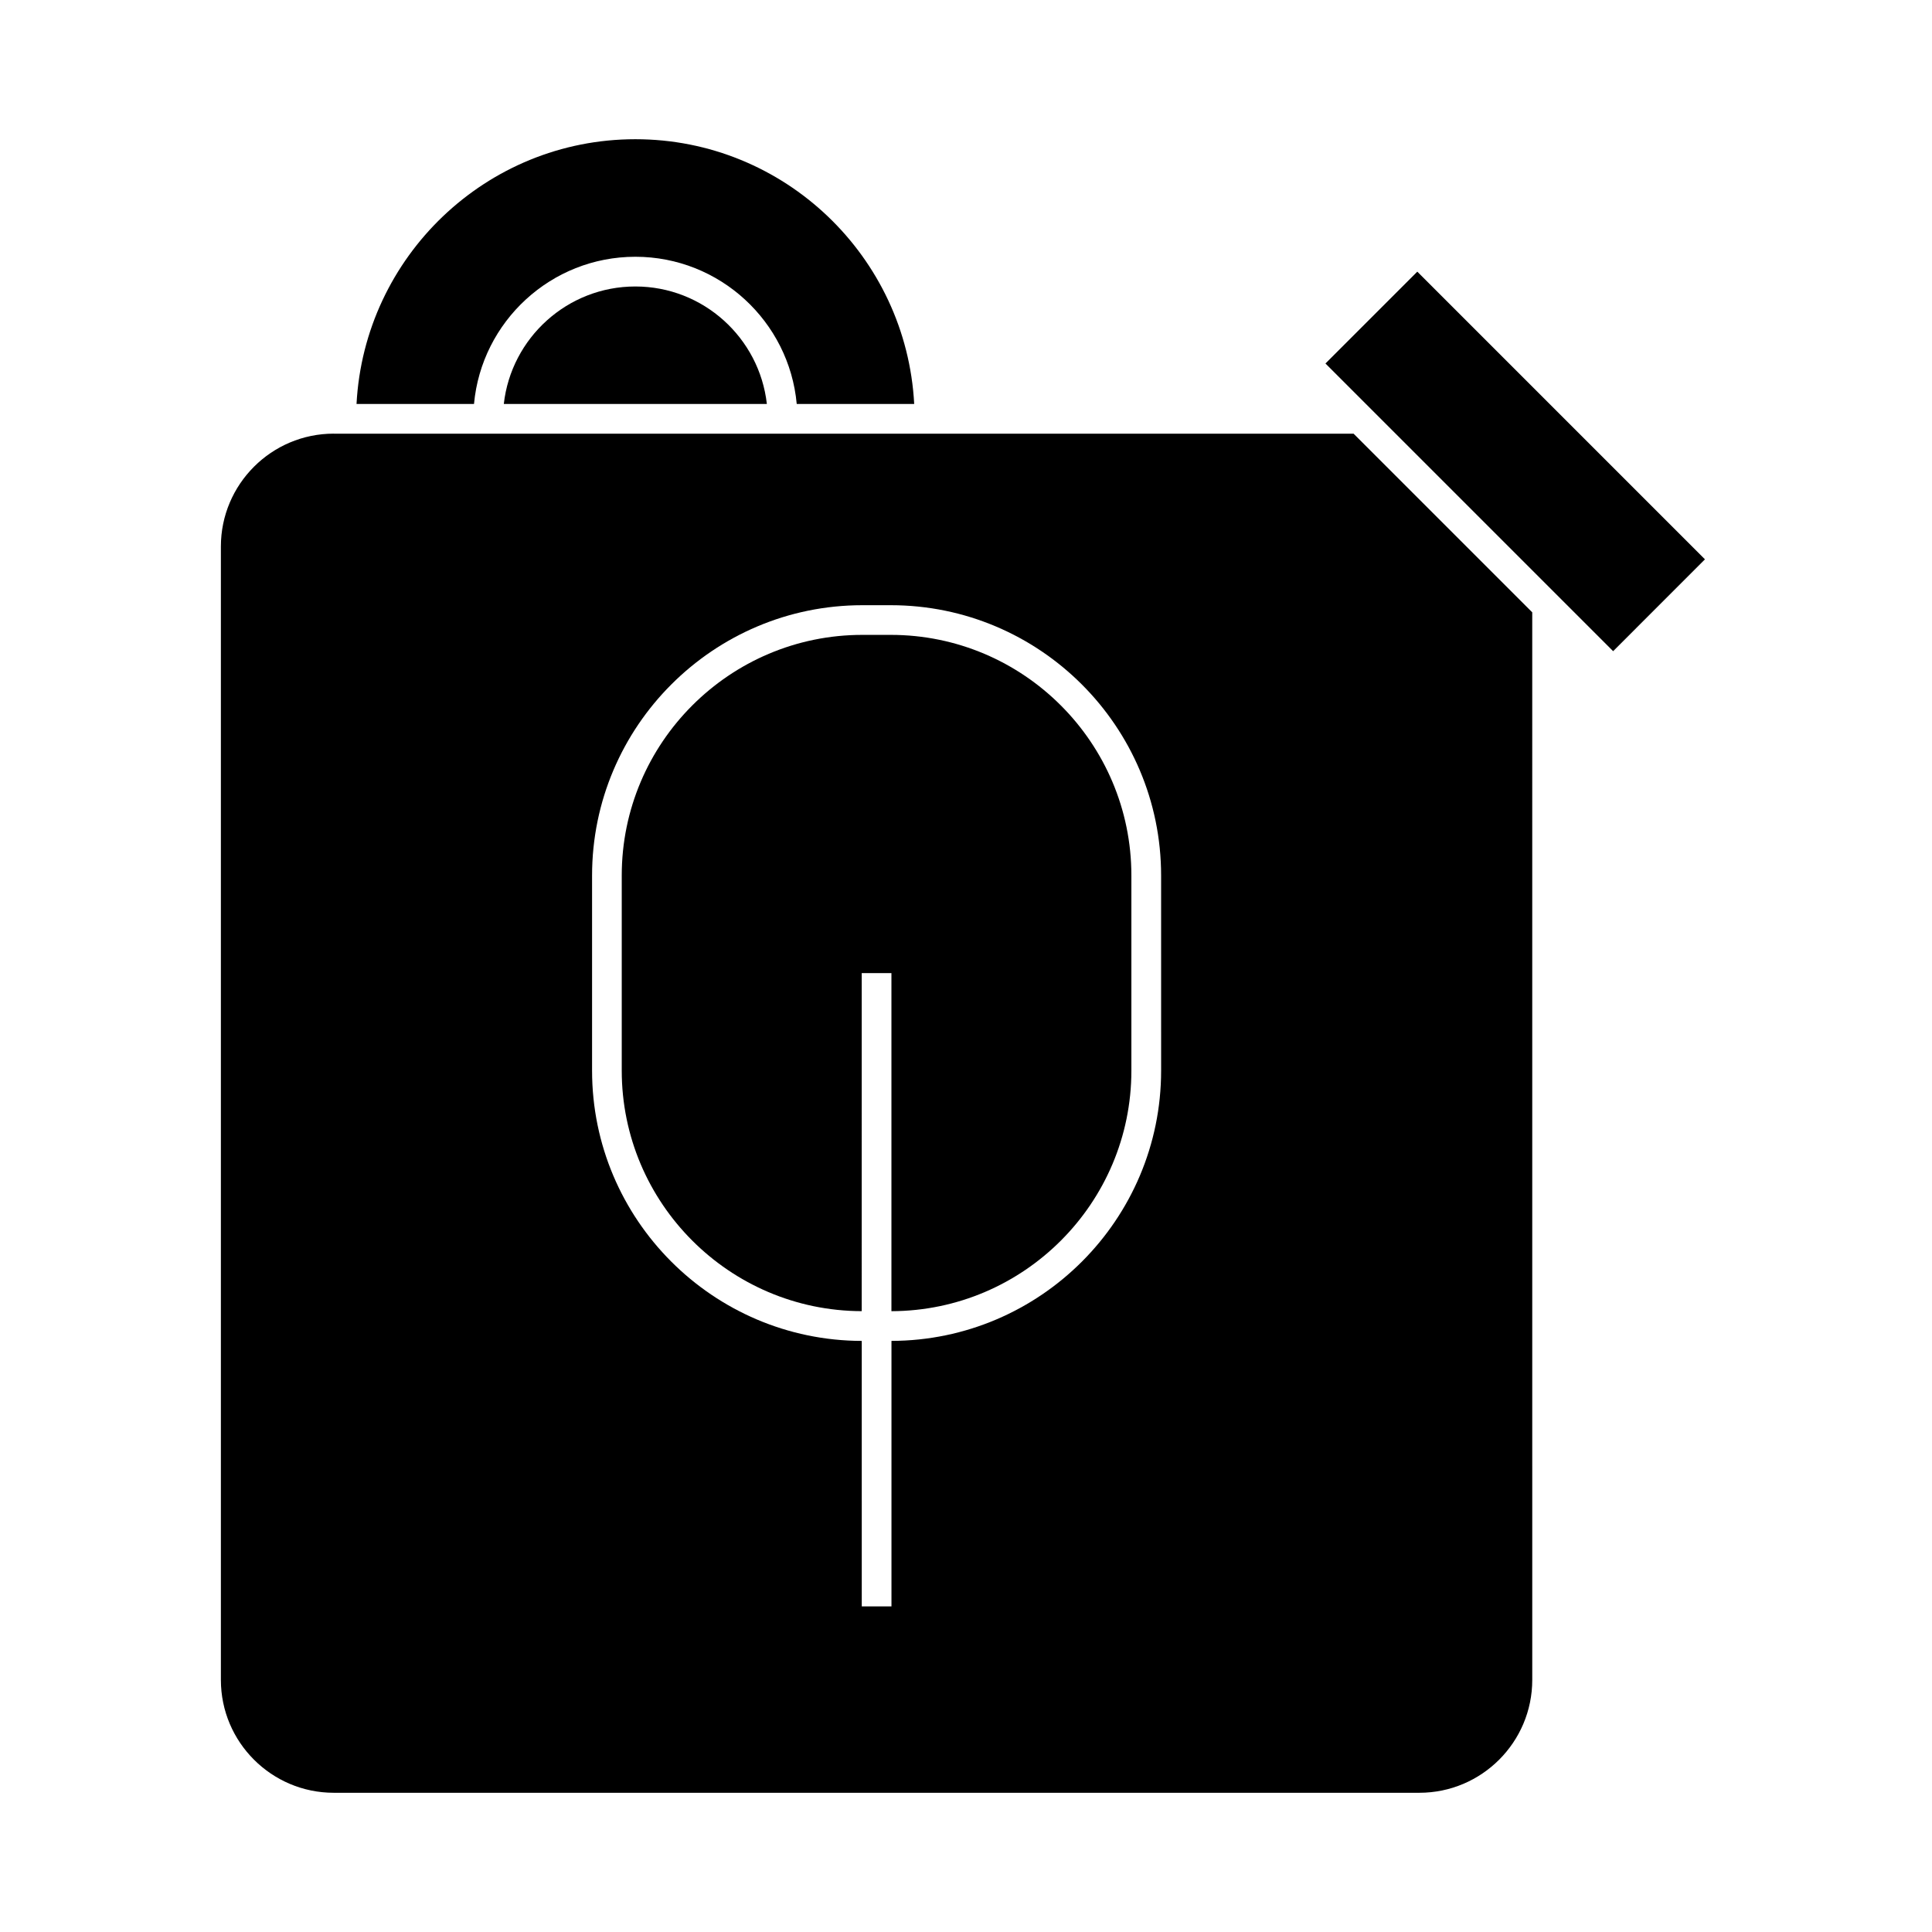
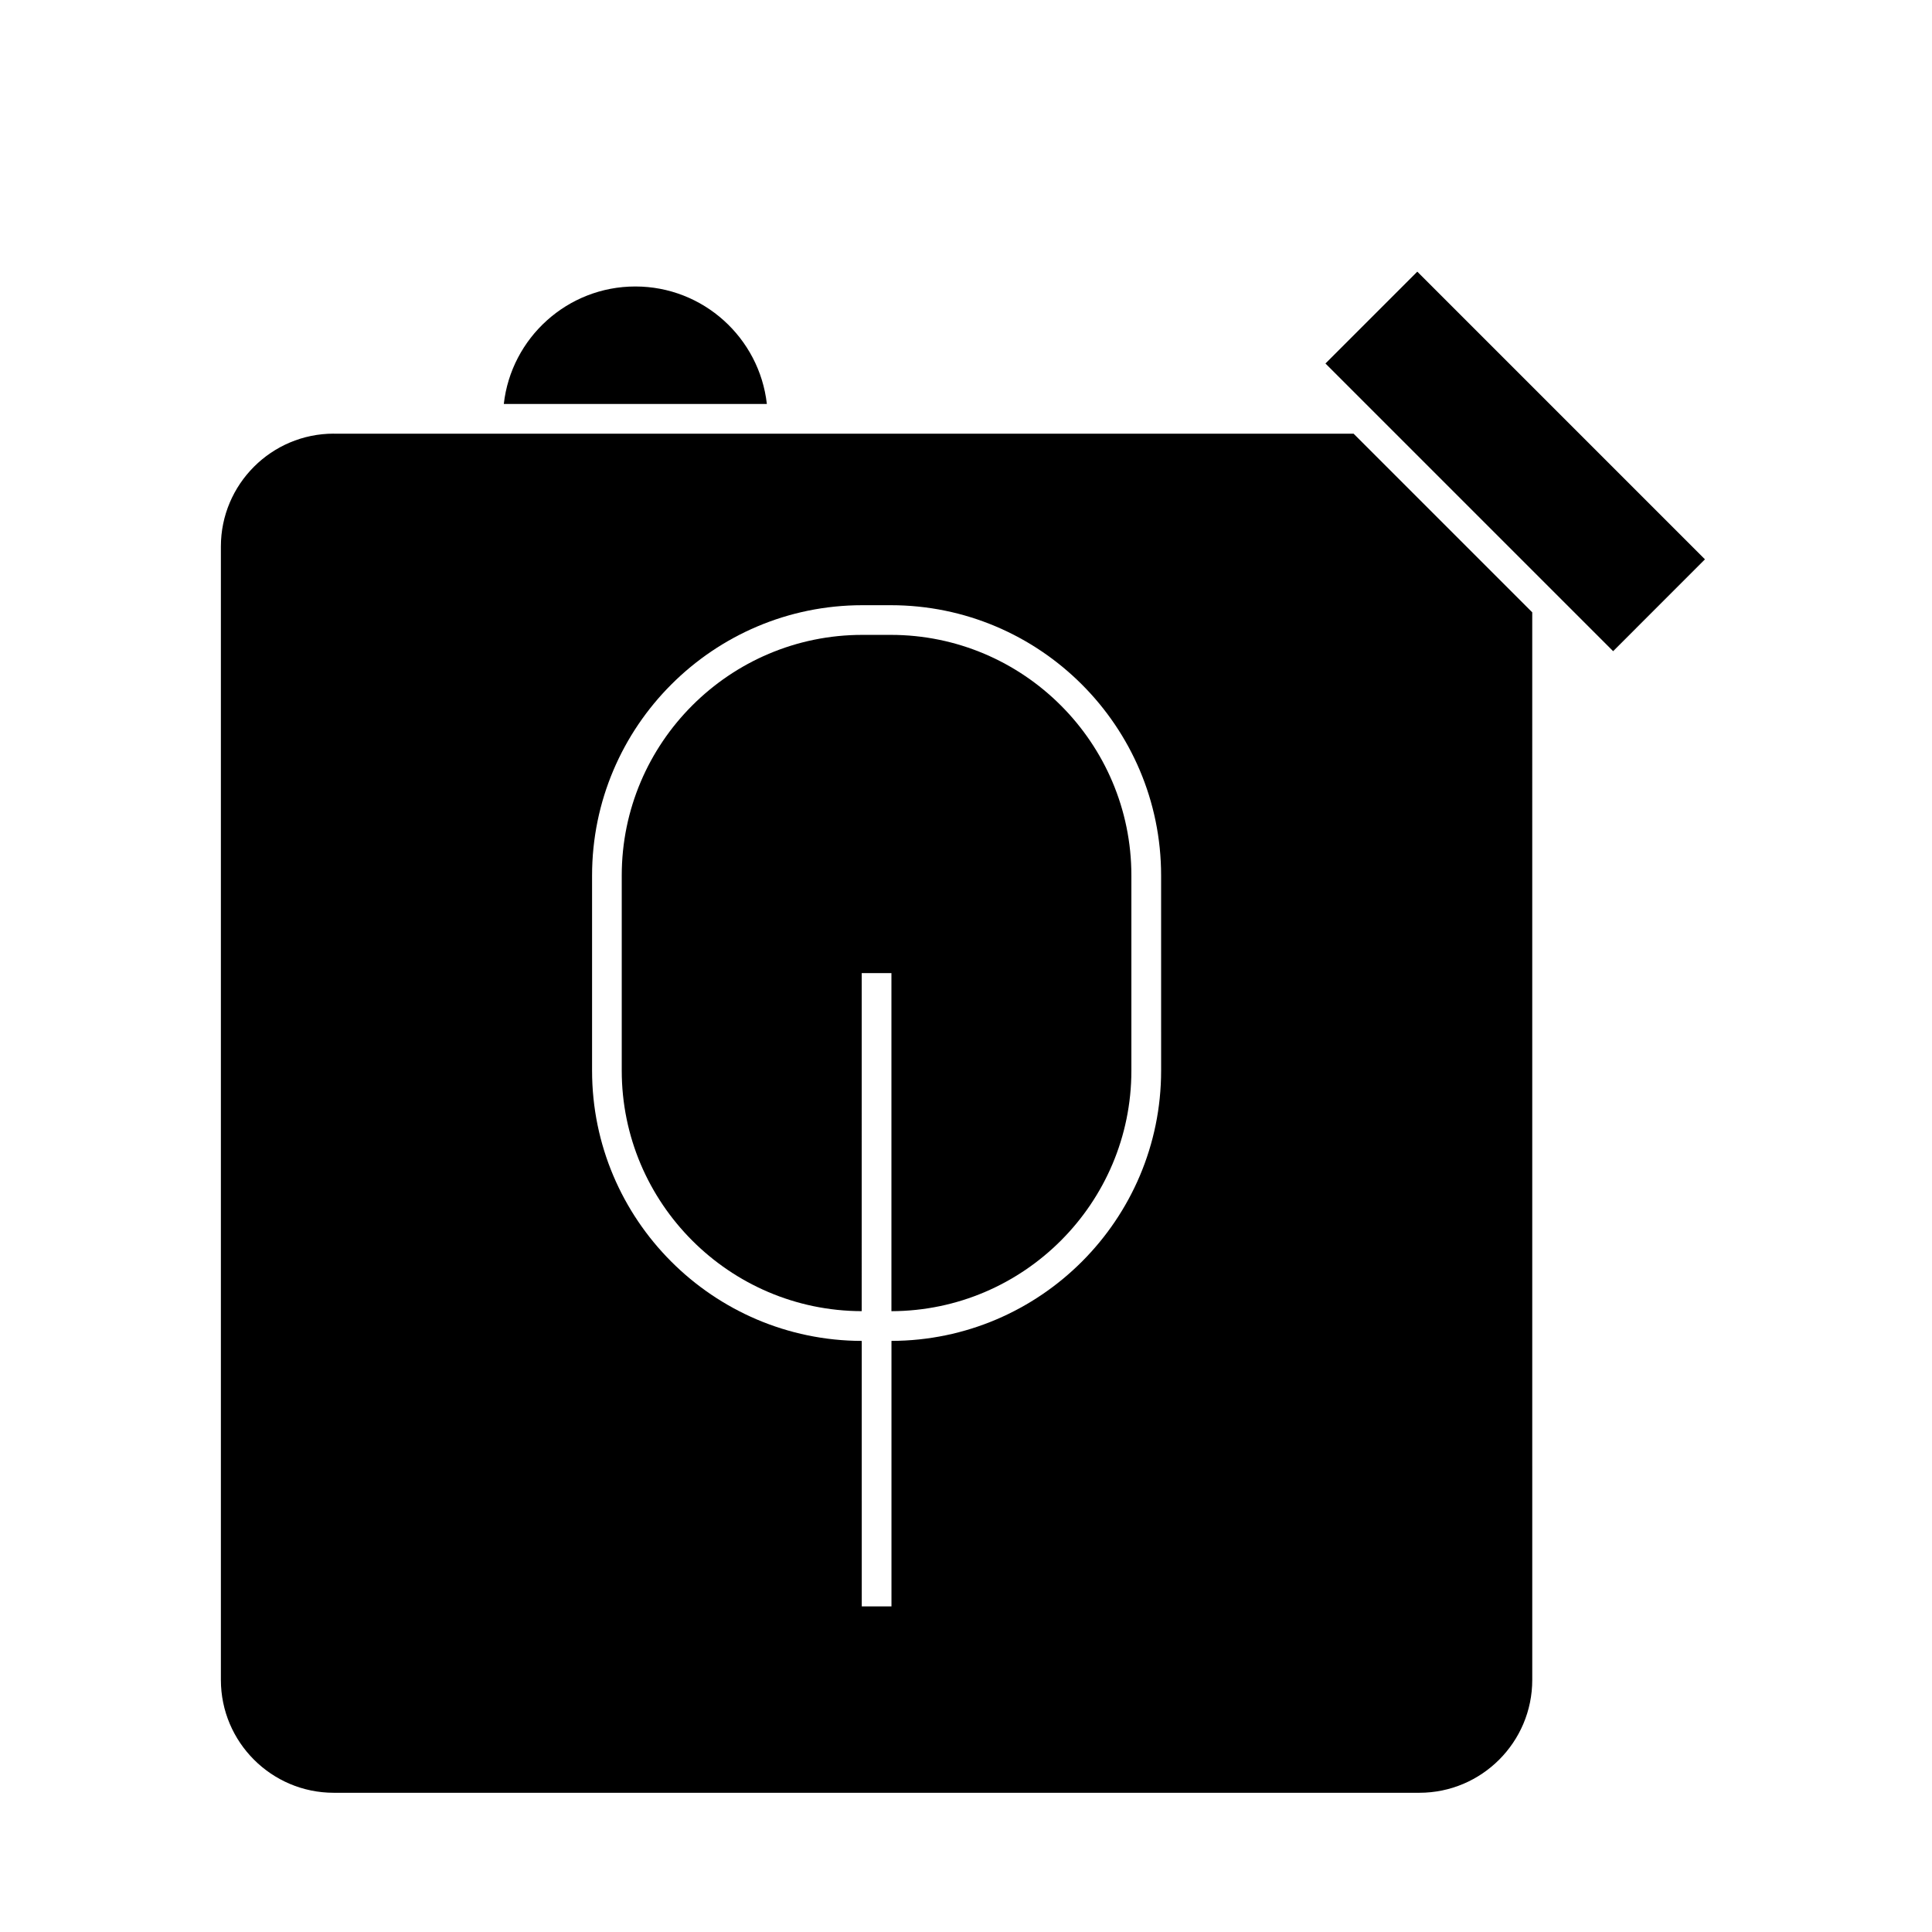
<svg xmlns="http://www.w3.org/2000/svg" fill="#000000" width="800px" height="800px" version="1.1" viewBox="144 144 512 512">
  <g>
-     <path d="m386.27 251.05c-2.07-39.02-34.363-70.156-73.895-70.156-39.527 0-71.828 31.137-73.891 70.156h31.133c2-21.836 20.402-39.004 42.762-39.004 22.355 0 40.766 17.168 42.762 39.004z" />
    <path d="m312.37 219.92c-18.016 0-32.891 13.645-34.855 31.133h69.711c-1.969-17.492-16.844-31.133-34.855-31.133z" />
    <path d="m232.45 258.92c-16.5 0-29.914 13.418-29.914 29.914v300.36c0 16.496 13.418 29.91 29.914 29.91h287.7c16.5 0 29.914-13.418 29.914-29.91l-0.004-282.92-47.344-47.344h-270.27zm219.26 168.81c0 39.445-32.039 71.531-71.461 71.621v70.359h-7.871l-0.004-70.355c-39.422-0.09-71.469-32.18-71.469-71.621v-51.719c0-39.496 32.133-71.629 71.629-71.629h7.543c39.496 0 71.629 32.133 71.629 71.629z" />
    <path d="m380.07 312.25h-7.543c-35.156 0-63.758 28.602-63.758 63.758v51.715c0 35.098 28.52 63.664 63.594 63.746l0.004-89.586h7.871v89.594c35.082-0.094 63.59-28.648 63.59-63.746v-51.715c0.004-35.164-28.602-63.766-63.758-63.766z" />
    <path d="m495.26 240.33 10.715 10.719 51.961 51.961 13.562 13.559 24.332-24.34-76.23-76.238z" />
  </g>
</svg>